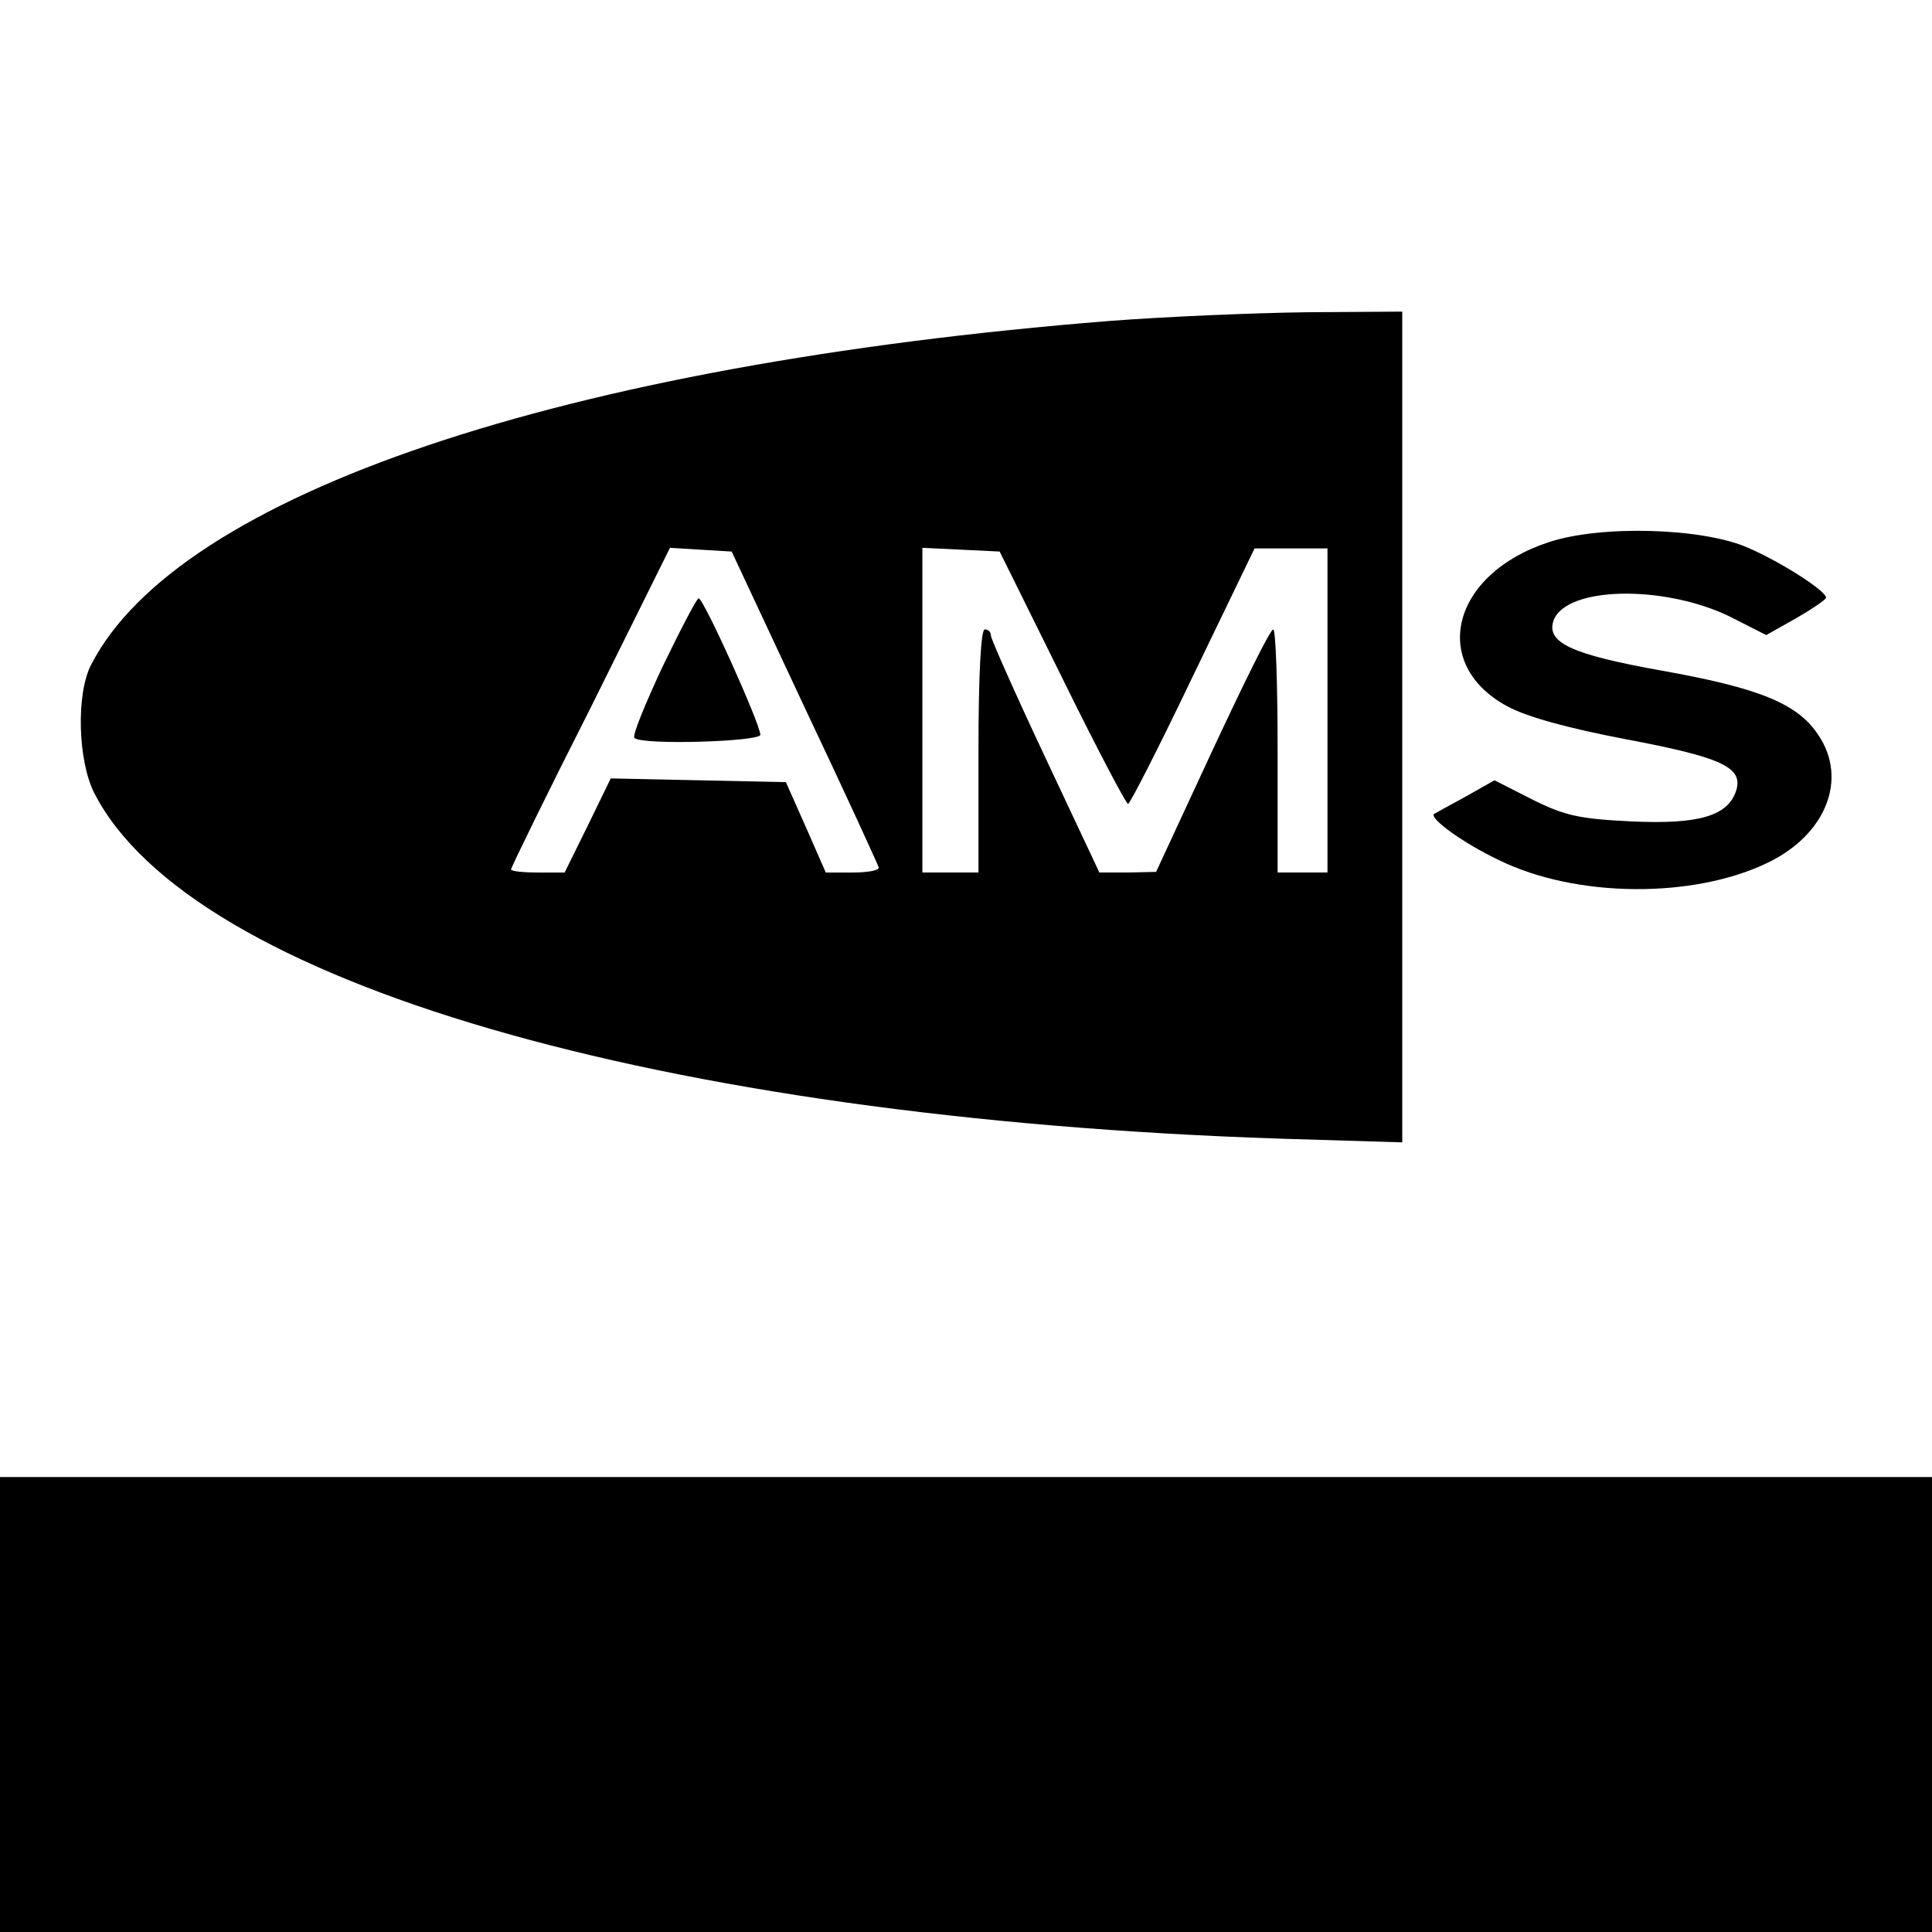
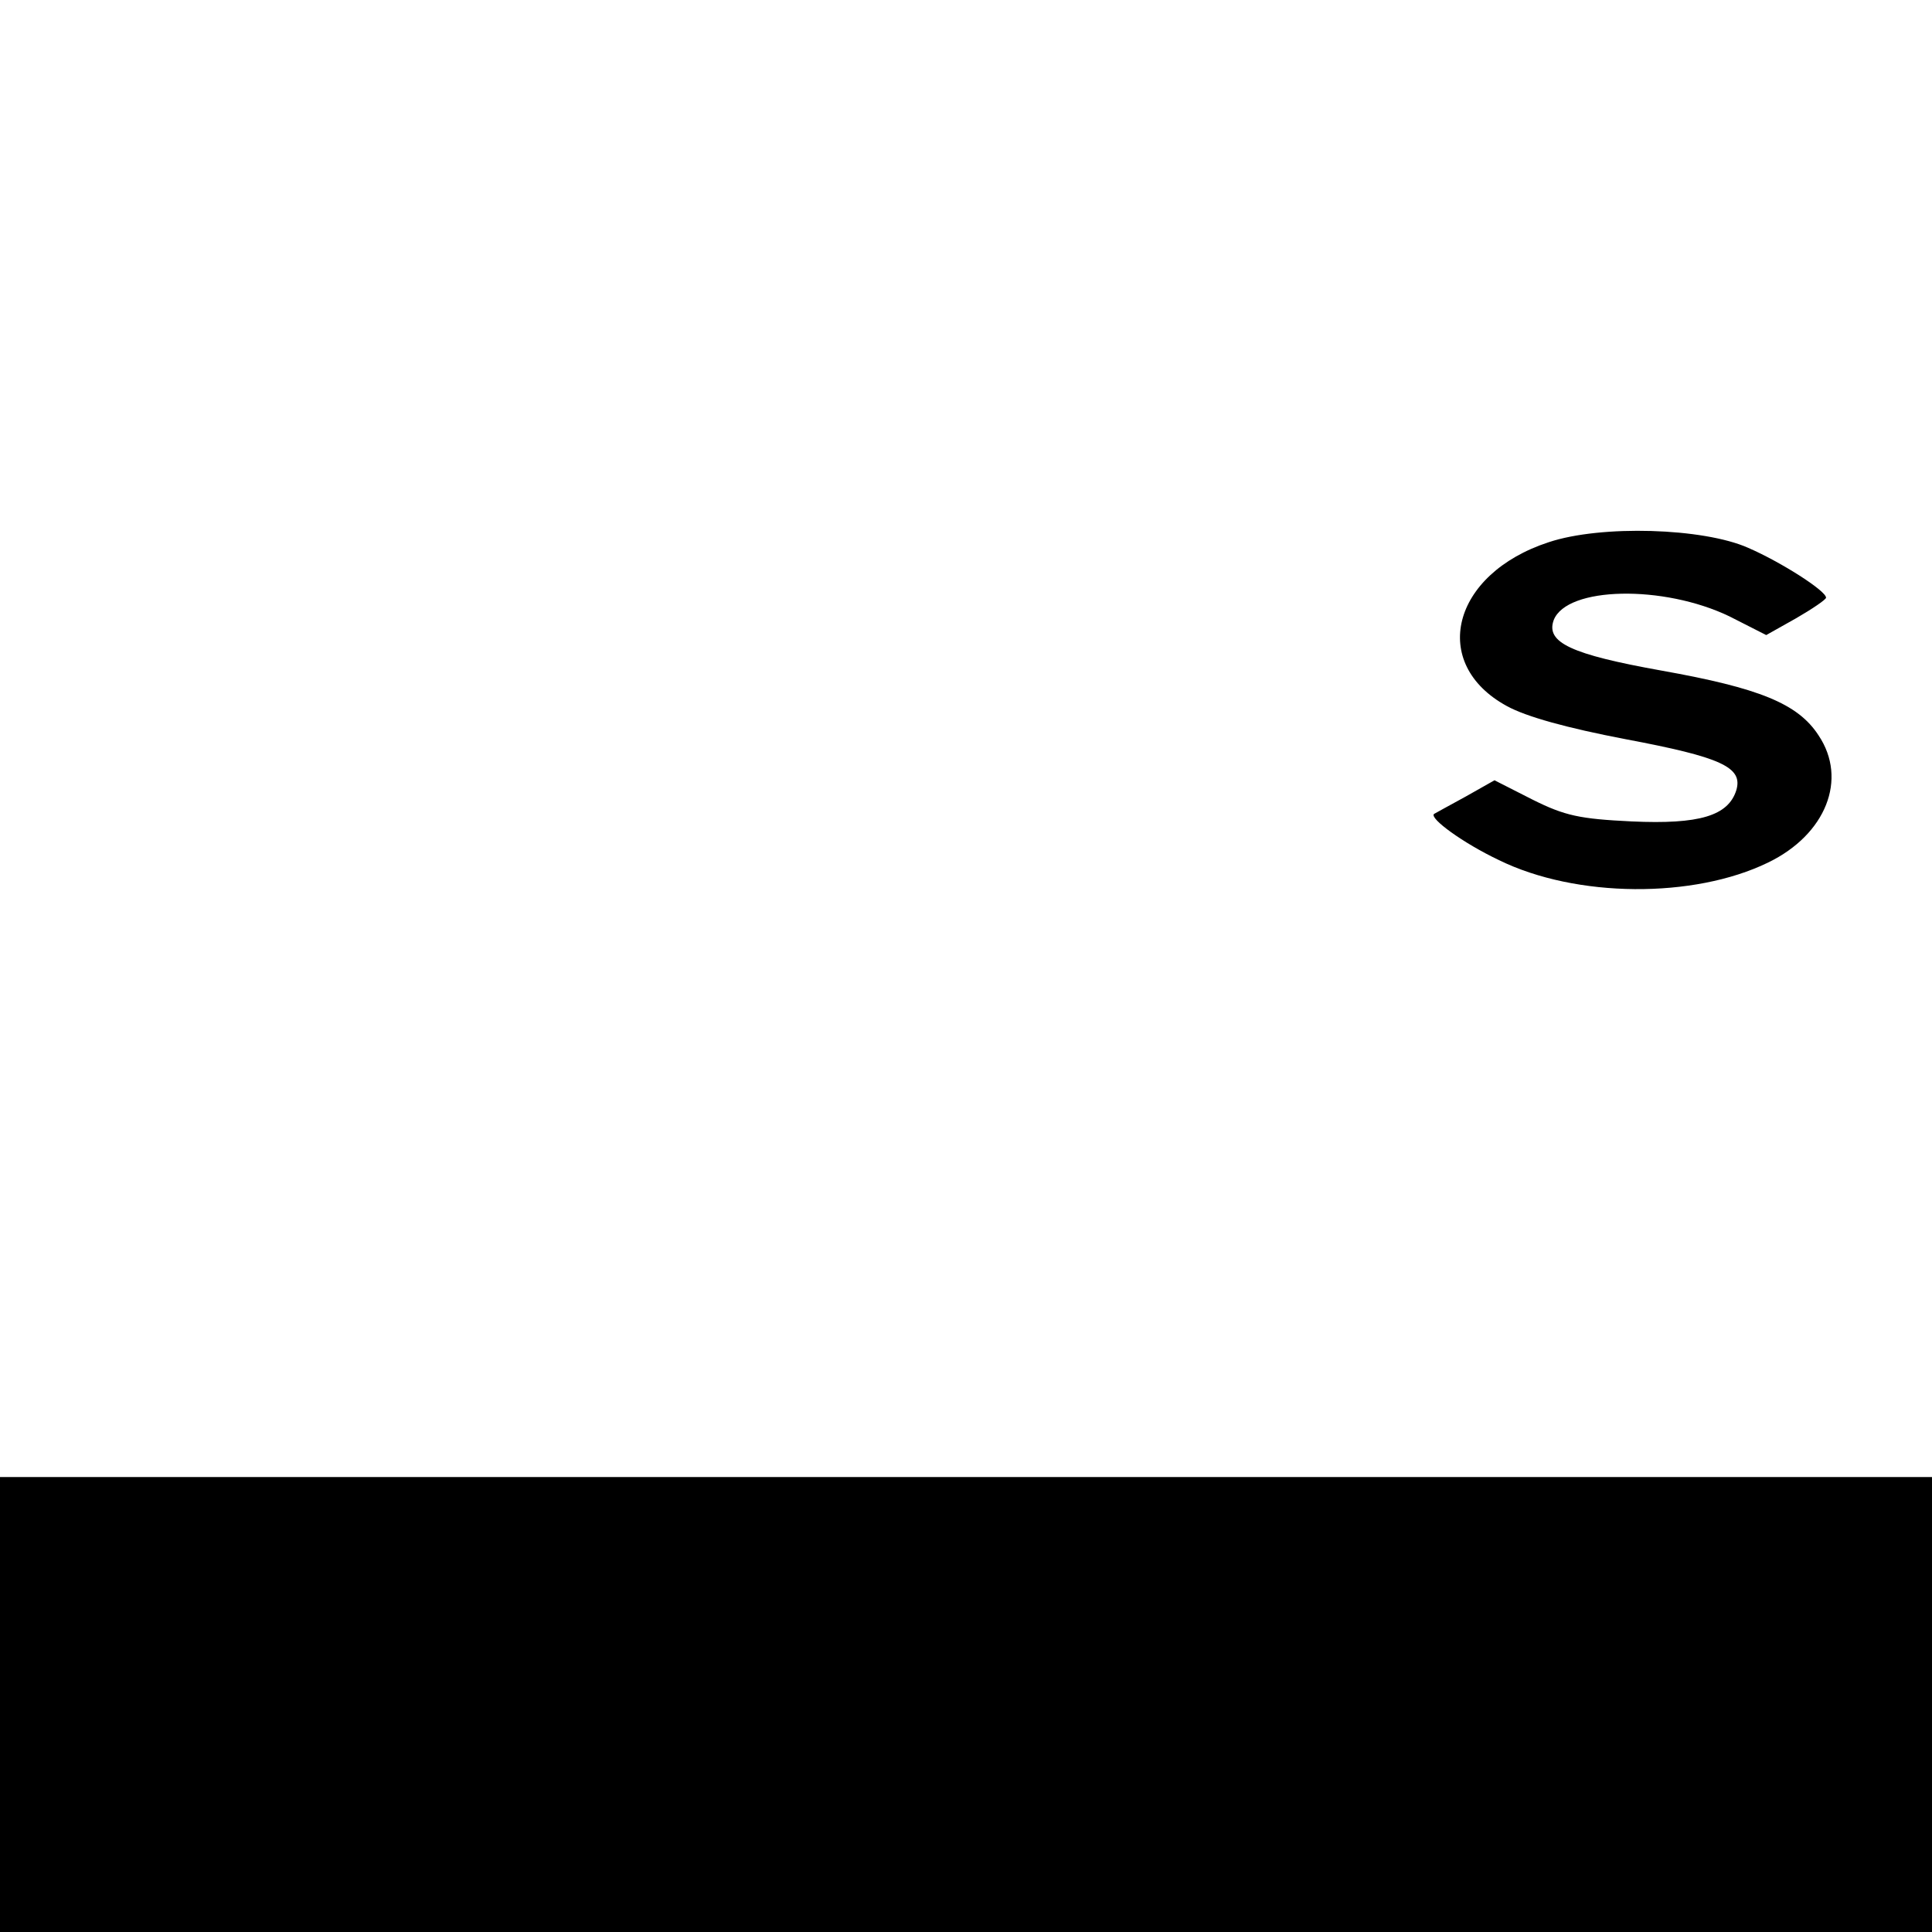
<svg xmlns="http://www.w3.org/2000/svg" version="1.0" width="310pt" height="310pt" viewBox="0 0 310 310" preserveAspectRatio="xMidYMid meet">
  <g transform="translate(0,310) scale(0.1,-0.1)" fill="#000000" stroke="none">
-     <path d="M1780 2585 c-876 -70 -1494 -278 -1634 -552 -24 -47 -21 -153 5 -205 154 -303 906 -522 1902 -555 l197 -6 0 666 0 667 -152 -1 c-84 -1 -227 -7 -318 -14z m-489 -620 c65 -137 118 -253 119 -257 0 -5 -19 -8 -42 -8 l-43 0 -32 73 -32 72 -140 3 -141 3 -37 -76 -37 -75 -43 0 c-24 0 -43 2 -43 5 0 3 57 120 128 260 l127 256 49 -3 50 -3 117 -250z m413 48 c55 -112 103 -203 106 -203 3 0 50 92 104 205 l99 205 58 0 59 0 0 -260 0 -260 -40 0 -40 0 0 195 c0 107 -3 195 -7 195 -5 0 -48 -88 -98 -195 l-90 -194 -45 -1 -46 0 -87 185 c-48 102 -87 190 -87 195 0 6 -4 10 -10 10 -6 0 -10 -72 -10 -195 l0 -195 -45 0 -45 0 0 260 0 261 62 -3 62 -3 100 -202z" />
-     <path d="M1063 2030 c-28 -60 -49 -111 -45 -114 11 -12 202 -6 202 5 0 17 -91 219 -99 219 -3 0 -29 -50 -58 -110z" />
    <path d="M2485 2230 c-156 -51 -192 -195 -67 -263 31 -17 96 -35 190 -53 154 -29 189 -45 178 -82 -13 -41 -59 -55 -168 -50 -83 4 -107 9 -159 35 l-61 31 -46 -26 c-26 -14 -49 -27 -51 -28 -8 -7 47 -47 104 -74 124 -61 313 -62 432 -4 93 45 128 134 81 204 -33 51 -95 76 -252 104 -145 26 -186 45 -173 81 21 54 176 57 282 6 l59 -30 48 27 c26 15 48 30 48 33 0 11 -72 57 -125 80 -72 32 -236 37 -320 9z" />
    <path d="M0 365 l0 -365 1550 0 1550 0 0 365 0 365 -1550 0 -1550 0 0 -365z" />
  </g>
</svg>